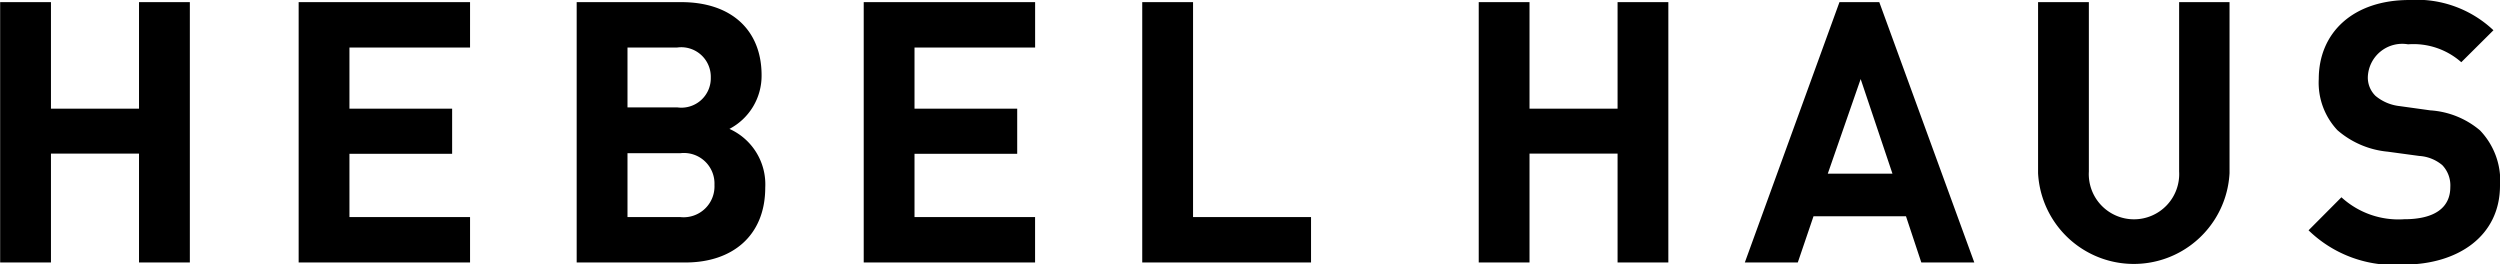
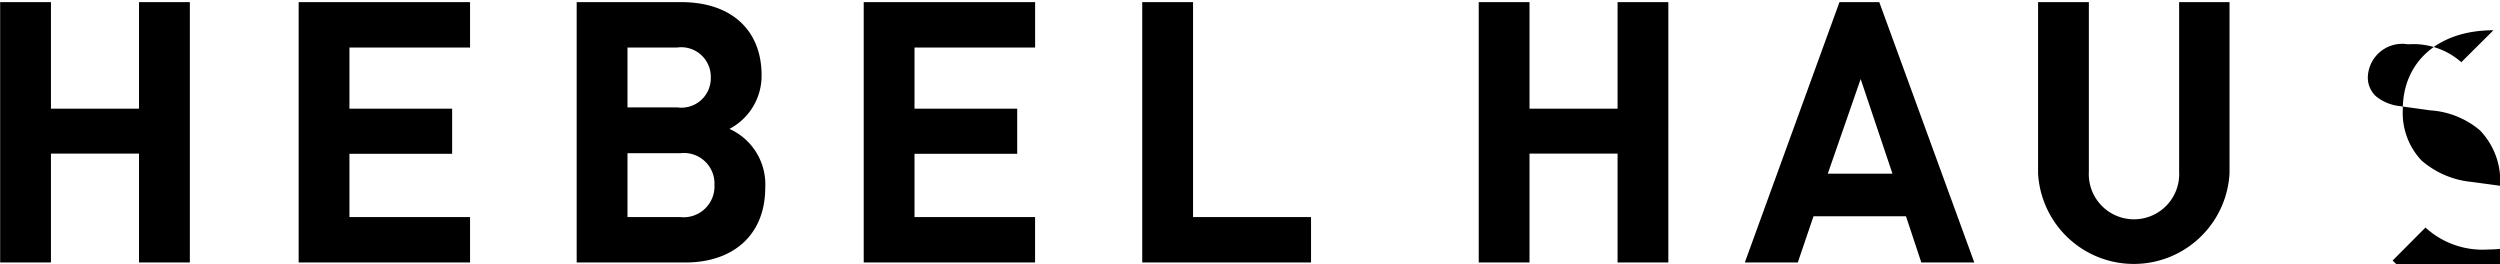
<svg xmlns="http://www.w3.org/2000/svg" width="117.344" height="12.41">
-   <path d="M8.911 12.32V.1H6.525v5H2.392v-5H.007v12.22h2.385V7.21h4.133v5.11H8.91zm13.152 0v-2.13h-5.661V7.22h4.82V5.1h-4.82V2.23h5.661V.1h-8.045v12.22h8.045zM35.919 8.8a2.853 2.853 0 00-1.681-2.75 2.812 2.812 0 001.509-2.52c0-2.09-1.389-3.43-3.773-3.43h-4.906v12.22h5.111c2.179 0 3.74-1.24 3.74-3.52zm-2.556-5.16a1.381 1.381 0 01-1.577 1.4h-2.333V2.23h2.333a1.388 1.388 0 011.577 1.41zm.172 5.04a1.448 1.448 0 01-1.595 1.51h-2.487v-3h2.487a1.434 1.434 0 011.595 1.49zm15.049 3.64v-2.13h-5.659V7.22h4.82V5.1h-4.82V2.23h5.661V.1h-8.045v12.22h8.045zm12.953 0v-2.13h-5.538V.1h-2.385v12.22h7.923zm16.771 0V.1h-2.383v5h-4.133v-5h-2.384v12.22h2.384V7.21h4.133v5.11h2.385zm14.361 0L88.209.1H86.34l-4.442 12.22h2.486l.738-2.17h4.34l.72 2.17h2.487zm-3.842-4.17h-3.035l1.543-4.44zm15.822-.02V.1h-2.366v7.95a2.122 2.122 0 11-4.237 0V.1h-2.384v8.03a4.5 4.5 0 008.987 0zm12.7.58a3.424 3.424 0 00-.944-2.59 4.007 4.007 0 00-2.332-.94l-1.44-.2a2.127 2.127 0 01-1.133-.48 1.2 1.2 0 01-.36-.88 1.615 1.615 0 011.887-1.54 3.389 3.389 0 012.5.84l1.509-1.5A5.239 5.239 0 00113.091 0c-2.641 0-4.254 1.53-4.254 3.71a3.254 3.254 0 00.875 2.4 4.191 4.191 0 002.367 1.01l1.476.2a1.86 1.86 0 011.079.43 1.376 1.376 0 01.378 1.03c0 .98-.754 1.51-2.16 1.51a3.964 3.964 0 01-2.951-1.03l-1.543 1.55a5.758 5.758 0 004.458 1.61c2.555 0 4.528-1.34 4.528-3.71z" fill-rule="evenodd" />
+   <path d="M8.911 12.32V.1H6.525v5H2.392v-5H.007v12.22h2.385V7.21h4.133v5.11H8.91zm13.152 0v-2.13h-5.661V7.22h4.82V5.1h-4.82V2.23h5.661V.1h-8.045v12.22h8.045zM35.919 8.8a2.853 2.853 0 00-1.681-2.75 2.812 2.812 0 001.509-2.52c0-2.09-1.389-3.43-3.773-3.43h-4.906v12.22h5.111c2.179 0 3.74-1.24 3.74-3.52zm-2.556-5.16a1.381 1.381 0 01-1.577 1.4h-2.333V2.23h2.333a1.388 1.388 0 011.577 1.41zm.172 5.04a1.448 1.448 0 01-1.595 1.51h-2.487v-3h2.487a1.434 1.434 0 011.595 1.49zm15.049 3.64v-2.13h-5.659V7.22h4.82V5.1h-4.82V2.23h5.661V.1h-8.045v12.22h8.045zm12.953 0v-2.13h-5.538V.1h-2.385v12.22h7.923zm16.771 0V.1h-2.383v5h-4.133v-5h-2.384v12.22h2.384V7.21h4.133v5.11h2.385zm14.361 0L88.209.1H86.34l-4.442 12.22h2.486l.738-2.17h4.34l.72 2.17h2.487zm-3.842-4.17h-3.035l1.543-4.44zm15.822-.02V.1h-2.366v7.95a2.122 2.122 0 11-4.237 0V.1h-2.384v8.03a4.5 4.5 0 008.987 0zm12.7.58a3.424 3.424 0 00-.944-2.59 4.007 4.007 0 00-2.332-.94l-1.44-.2a2.127 2.127 0 01-1.133-.48 1.2 1.2 0 01-.36-.88 1.615 1.615 0 011.887-1.54 3.389 3.389 0 012.5.84l1.509-1.5c-2.641 0-4.254 1.53-4.254 3.71a3.254 3.254 0 00.875 2.4 4.191 4.191 0 002.367 1.01l1.476.2a1.86 1.86 0 011.079.43 1.376 1.376 0 01.378 1.03c0 .98-.754 1.51-2.16 1.51a3.964 3.964 0 01-2.951-1.03l-1.543 1.55a5.758 5.758 0 004.458 1.61c2.555 0 4.528-1.34 4.528-3.71z" fill-rule="evenodd" />
</svg>